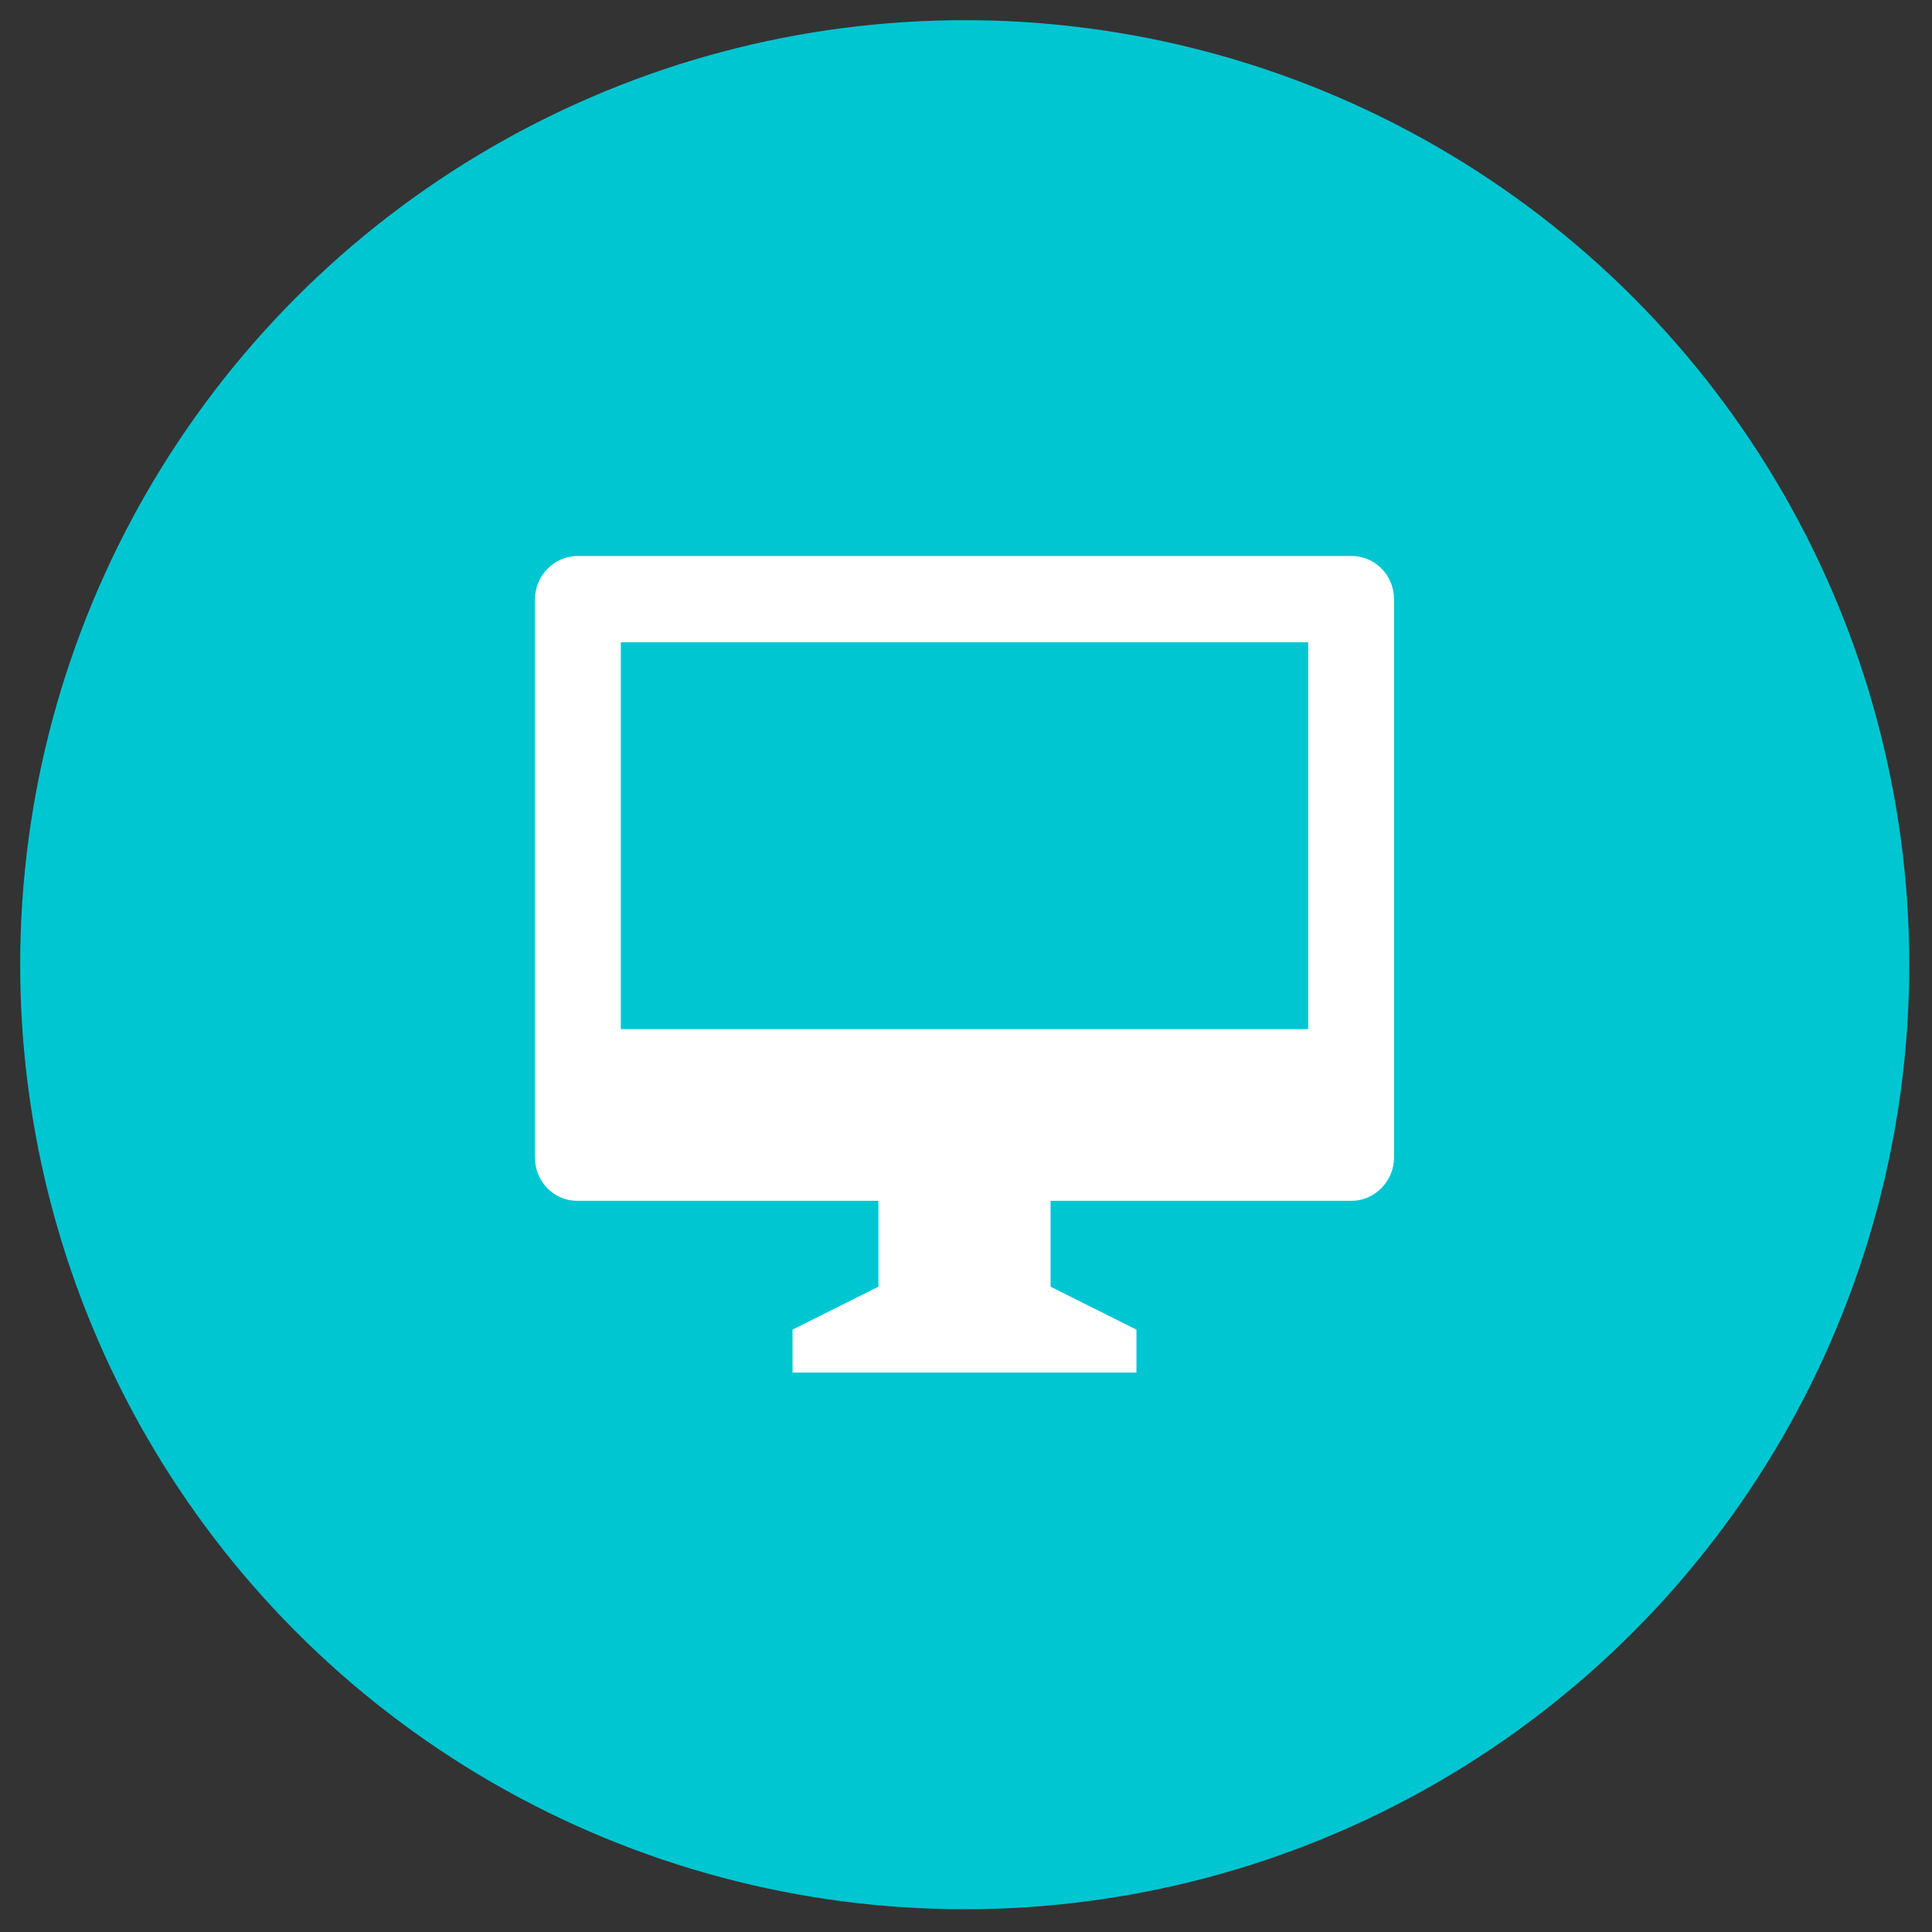
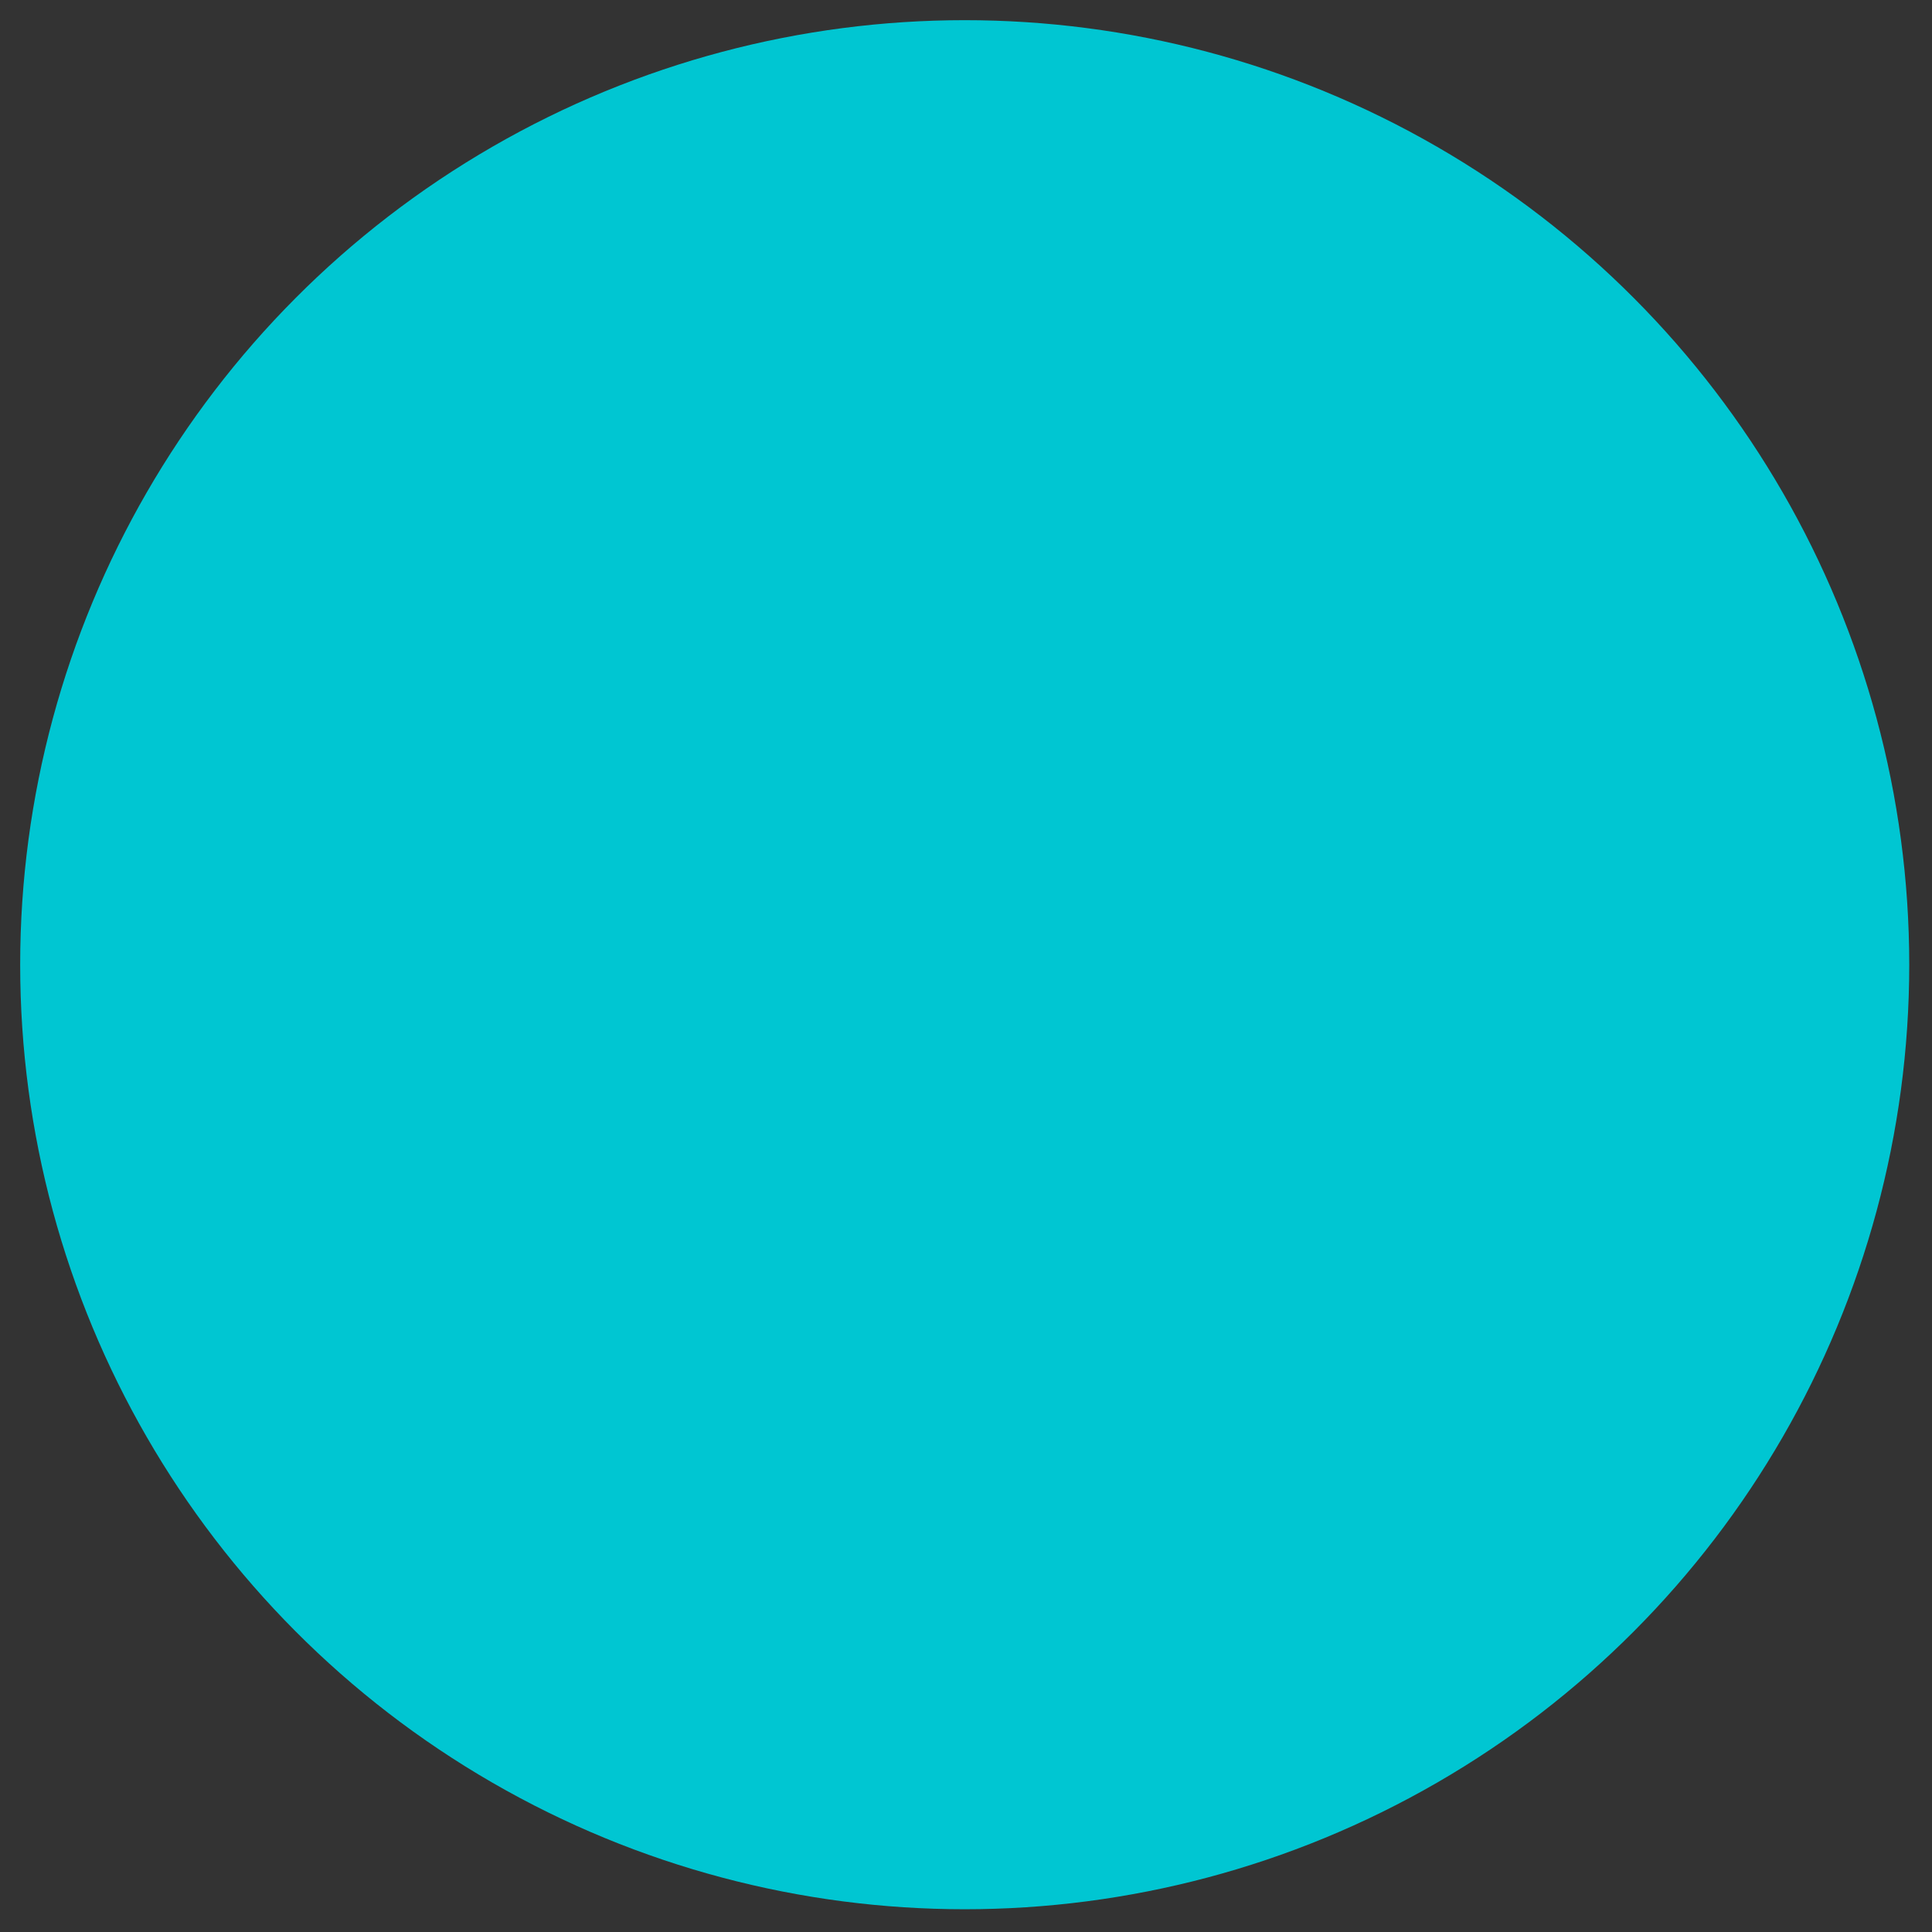
<svg xmlns="http://www.w3.org/2000/svg" width="45" height="45">
  <rect width="100%" height="100%" fill="#333333" stroke="none" />
  <defs>
    <style>
            .cls-1 {
            fill: #fff;
            }

            .cls-1, .cls-2 {
            stroke-width: 0px;
            }

            .cls-2 {
            fill: #00c6d2;
            }
        </style>
  </defs>
  <circle class="cls-2" cx="22.47" cy="22.47" id="svg_4" r="22" />
-   <path class="cls-1" d="m24.47,27.97l0,2l2,1l0,1l-8.01,0l0,-1s2,-1 2,-1l0,-2l-7.01,0c-0.55,0 -0.99,-0.45 -0.99,-1.01l0,-13c0,-0.56 0.46,-1.01 0.99,-1.01l18.03,0c0.55,0 0.99,0.45 0.99,1.01l0,13c0,0.56 -0.46,1.01 -0.99,1.01l-7.01,0zm-10.01,-13.01l0,9.01l16.01,0l0,-9.01l-16.01,0z" />
</svg>